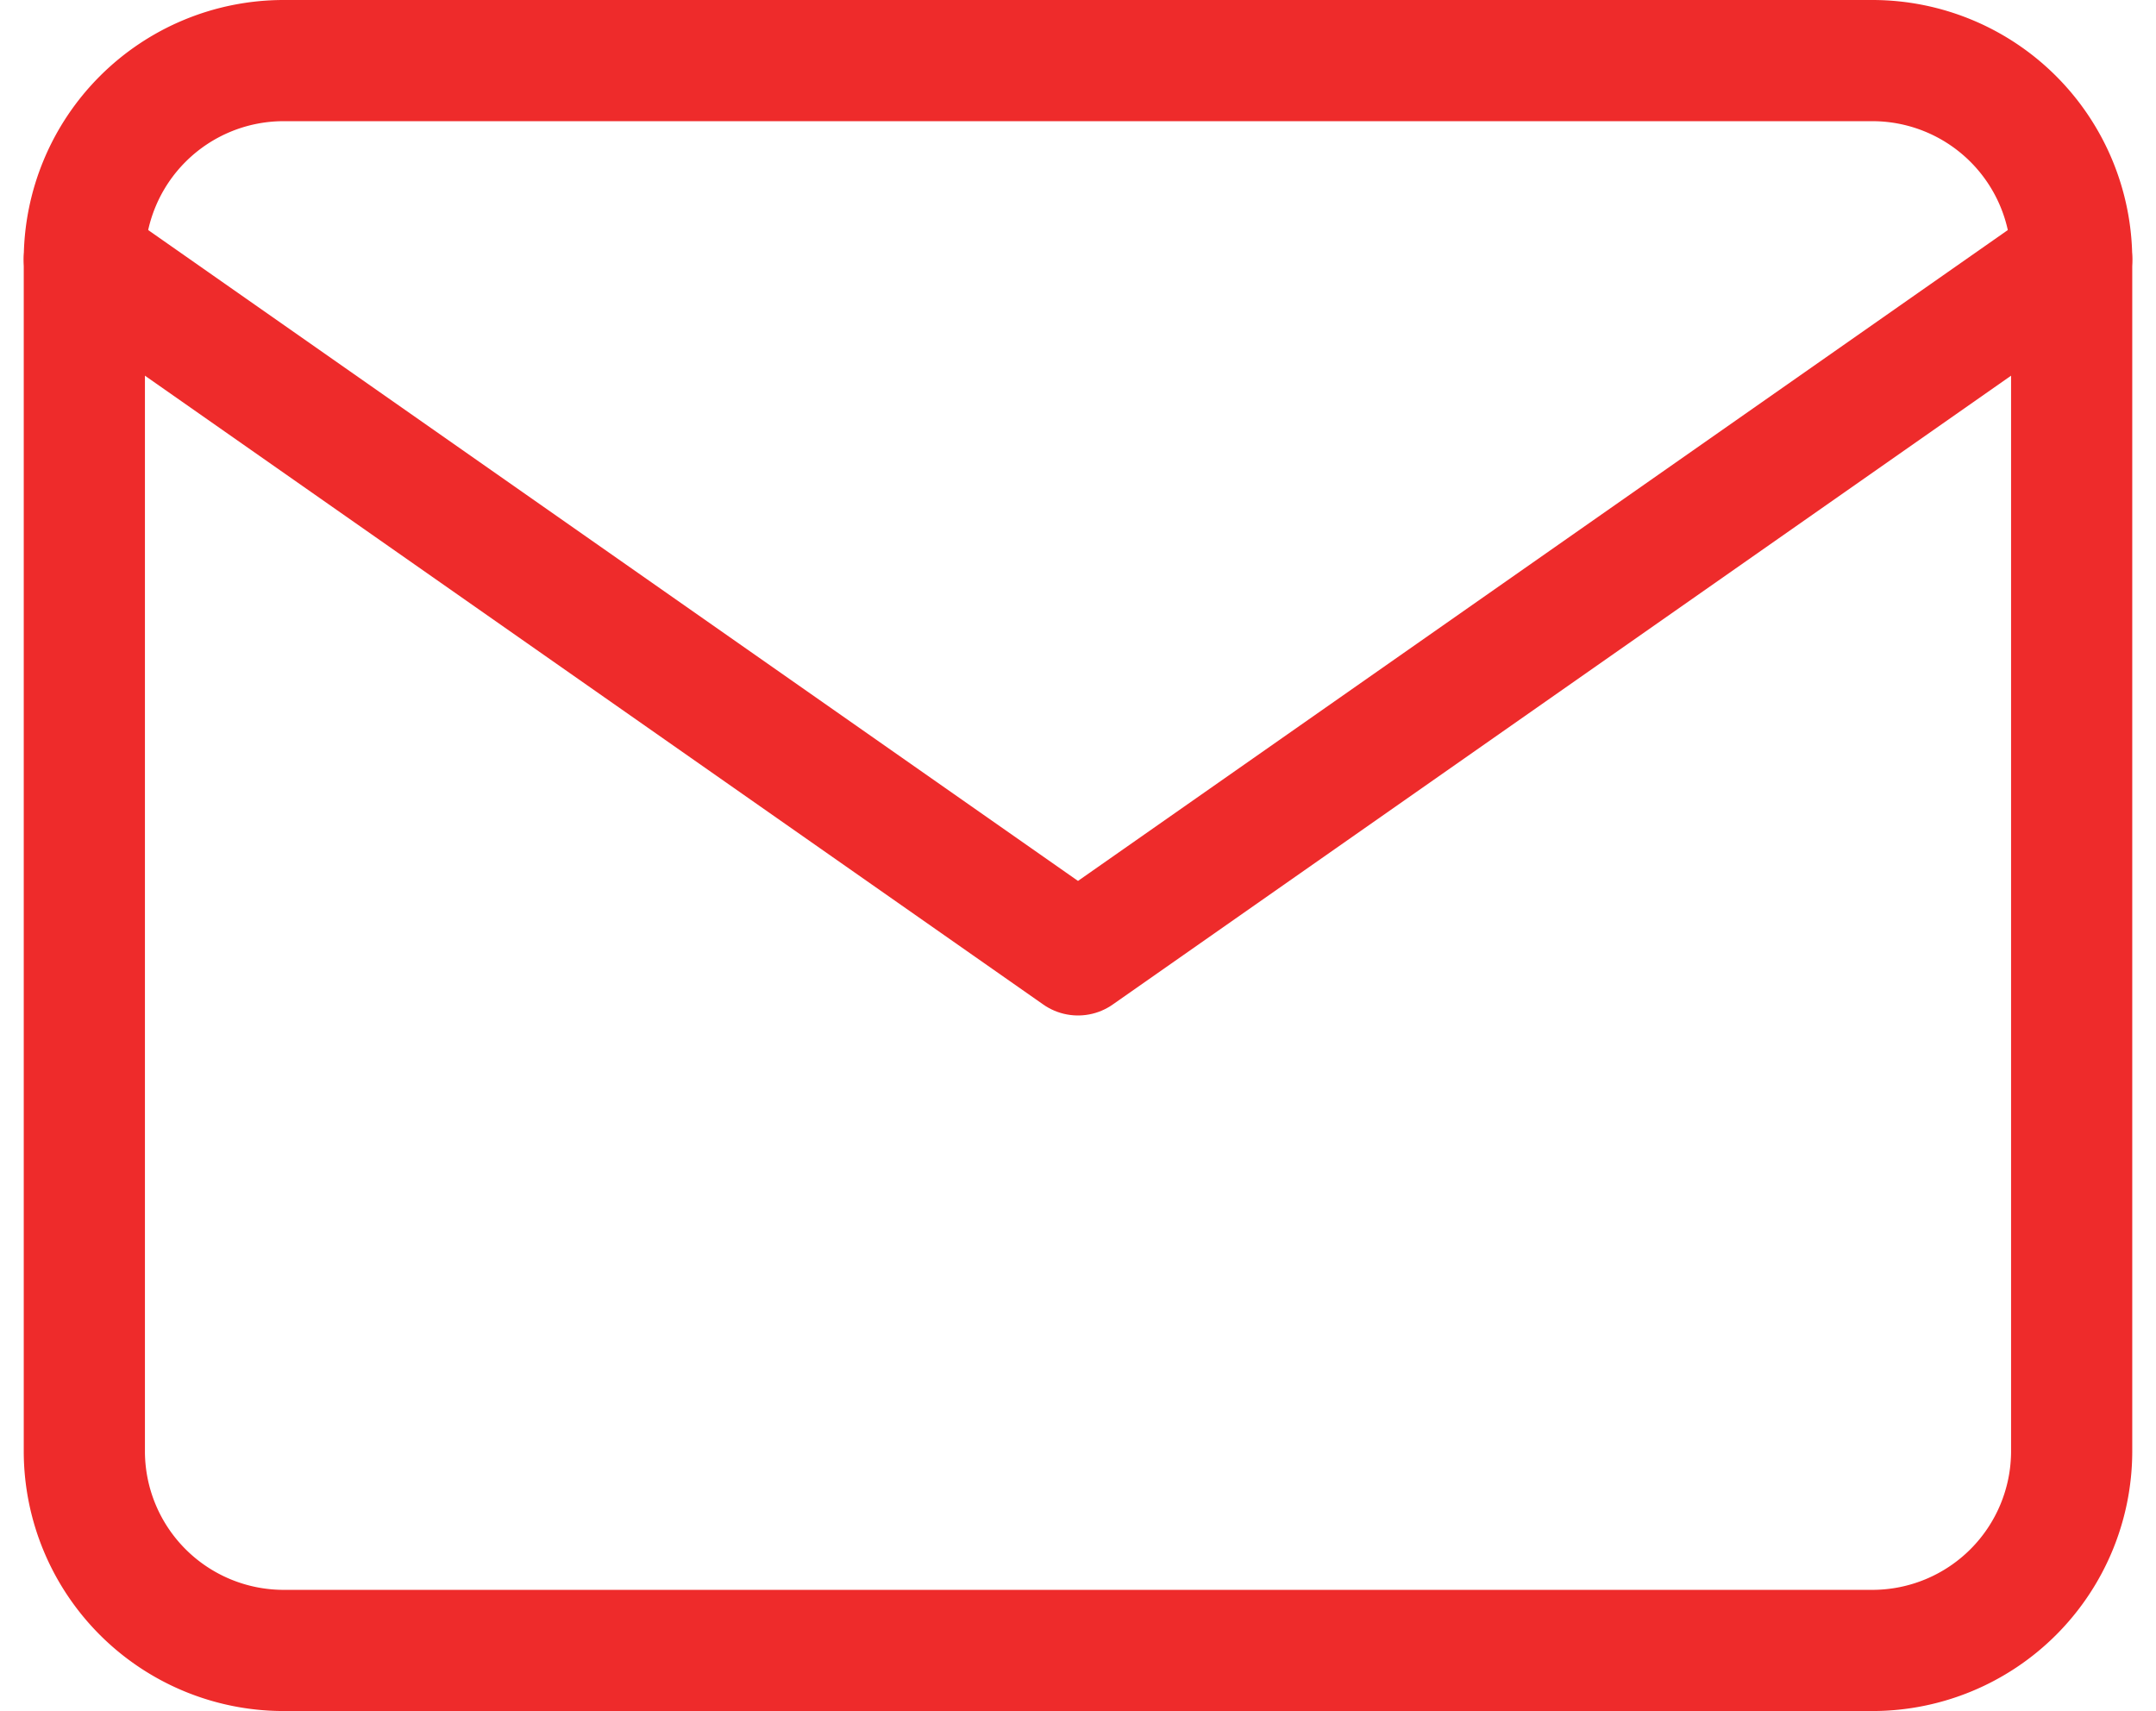
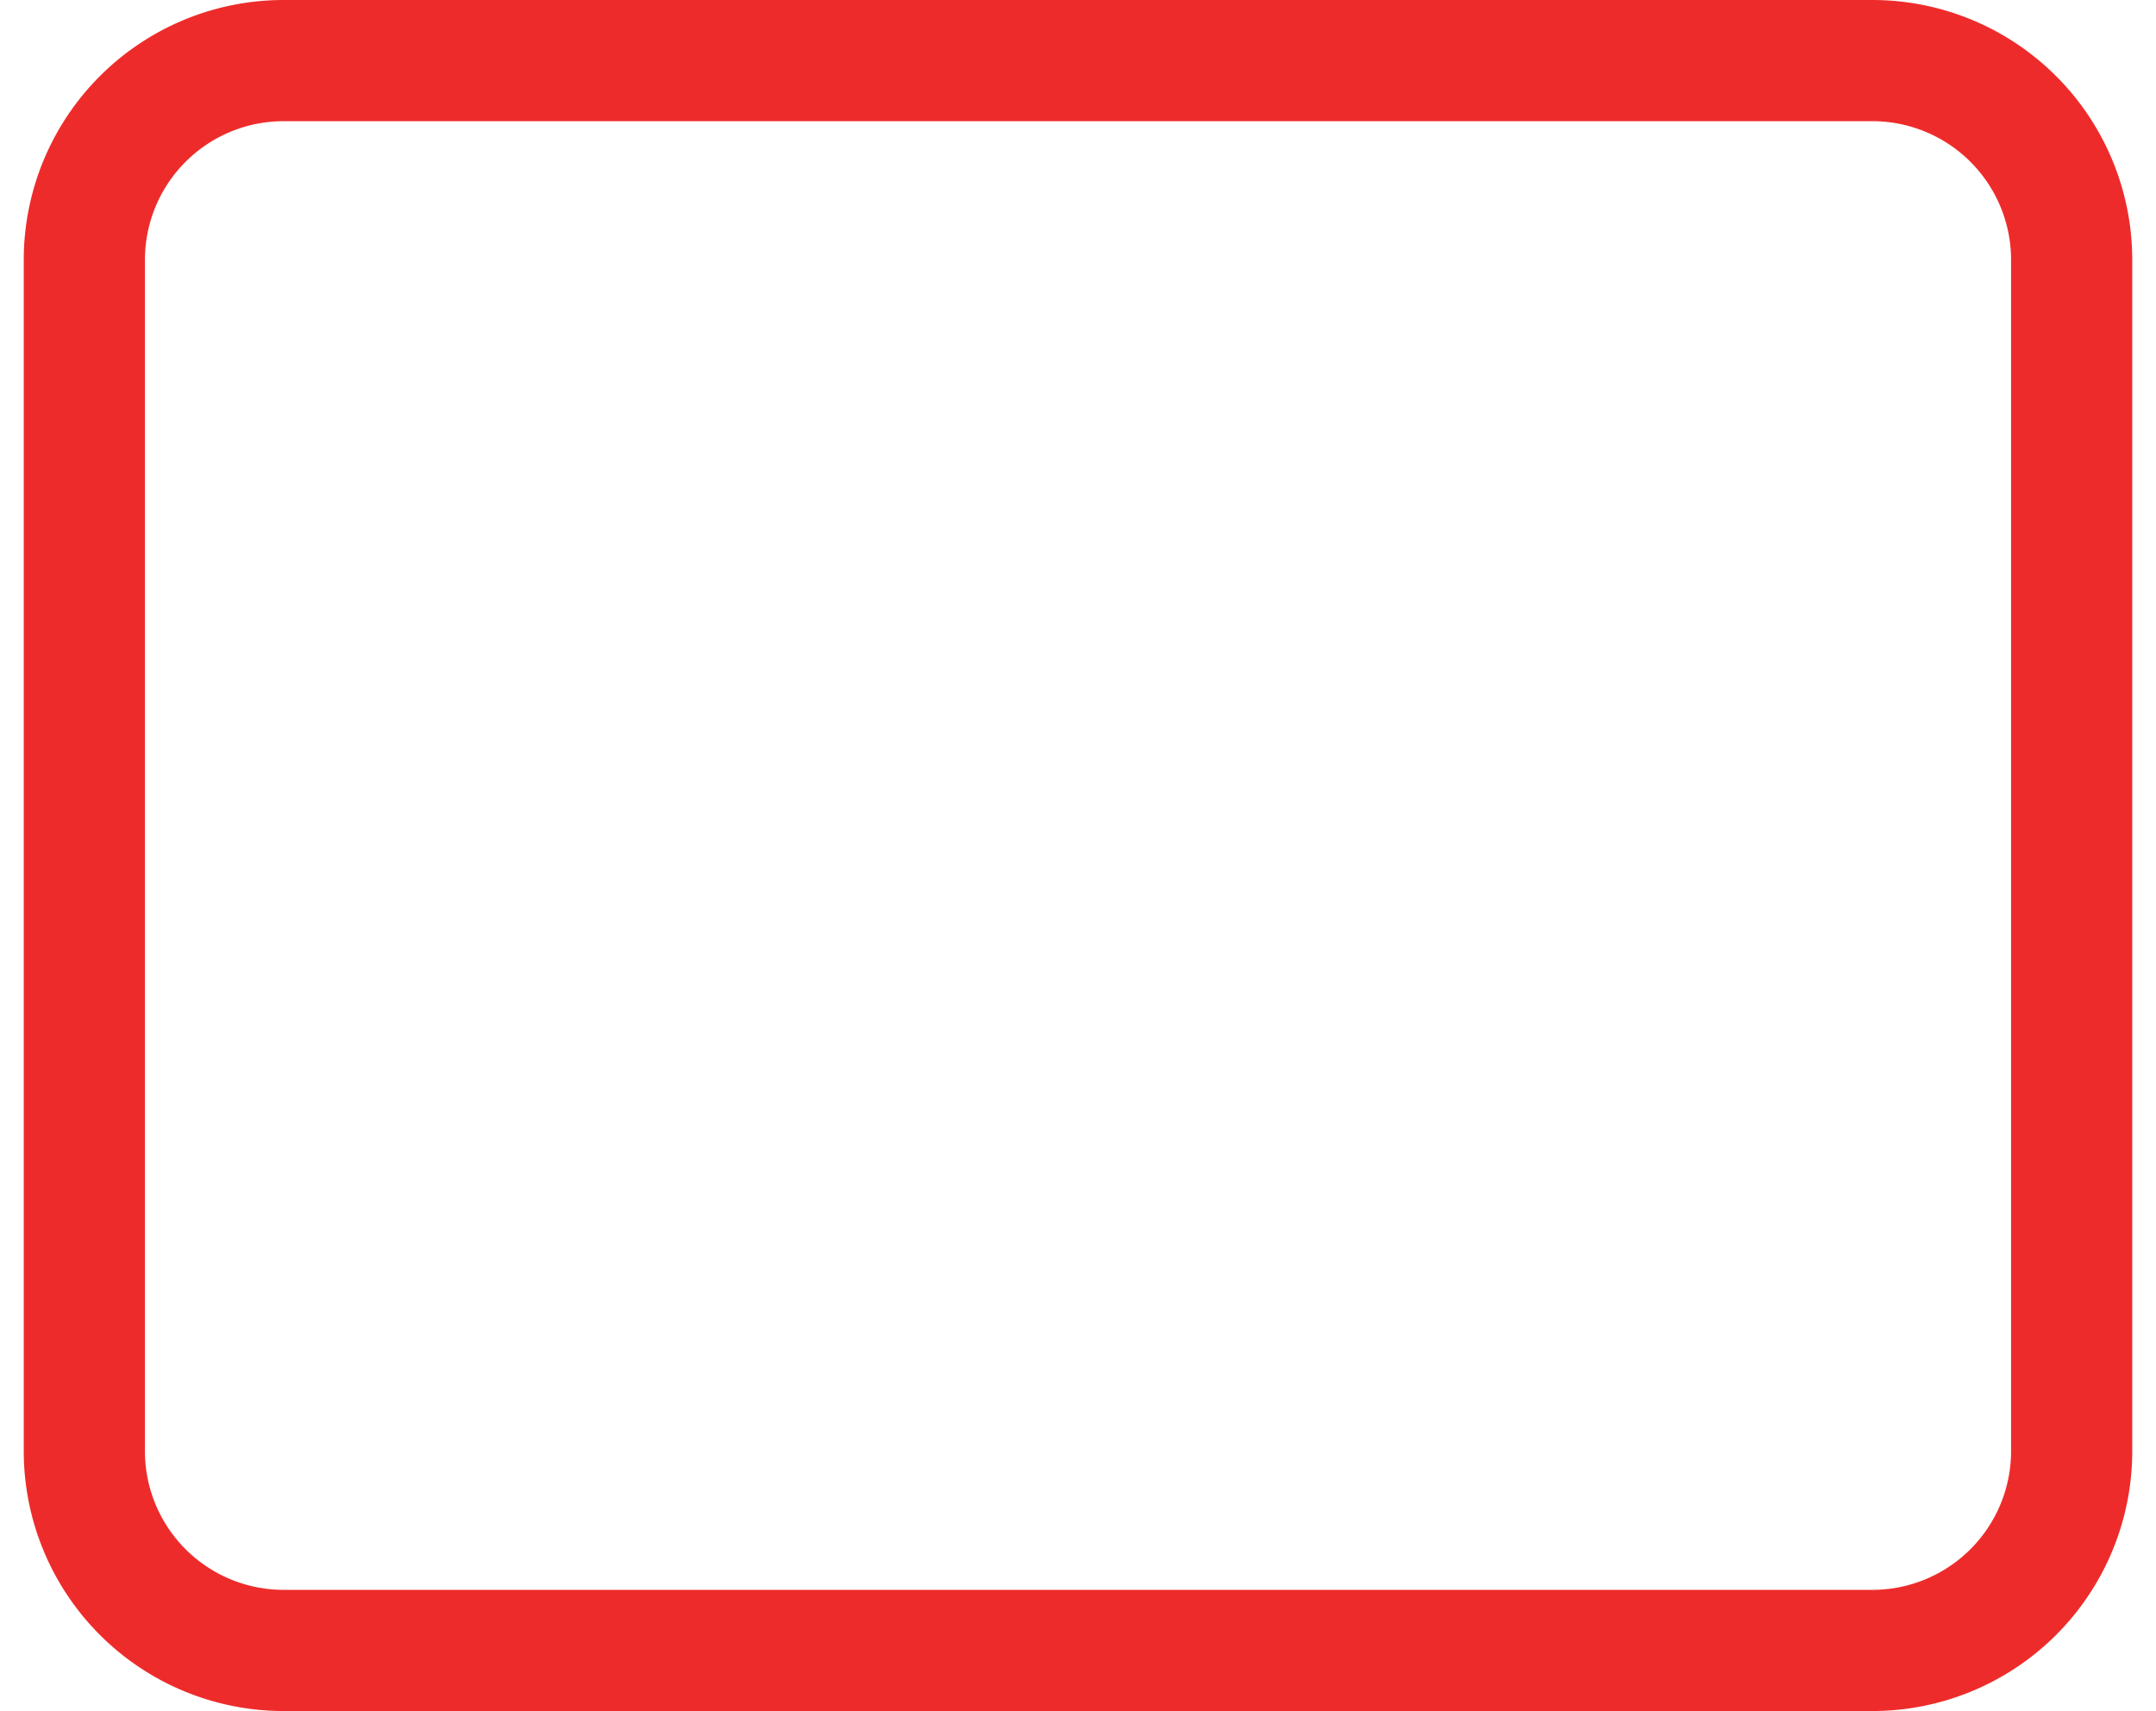
<svg xmlns="http://www.w3.org/2000/svg" width="17.792" height="14.12" viewBox="0 0 17.792 14.12">
  <g id="Icon_feather-mail" data-name="Icon feather-mail" transform="translate(0.696 0.5)">
    <path id="Path_41" data-name="Path 41" d="M4.64,6H17.759A1.645,1.645,0,0,1,19.4,7.64v9.84a1.645,1.645,0,0,1-1.64,1.64H4.64A1.645,1.645,0,0,1,3,17.48V7.64A1.645,1.645,0,0,1,4.64,6Z" transform="translate(-3 -6)" fill="none" stroke="#ee2b2b" stroke-linecap="round" stroke-linejoin="round" stroke-width="1" />
-     <path id="Path_42" data-name="Path 42" d="M19.4,9l-8.2,5.74L3,9" transform="translate(-3 -7.36)" fill="none" stroke="#ee2b2b" stroke-linecap="round" stroke-linejoin="round" stroke-width="1" />
  </g>
</svg>